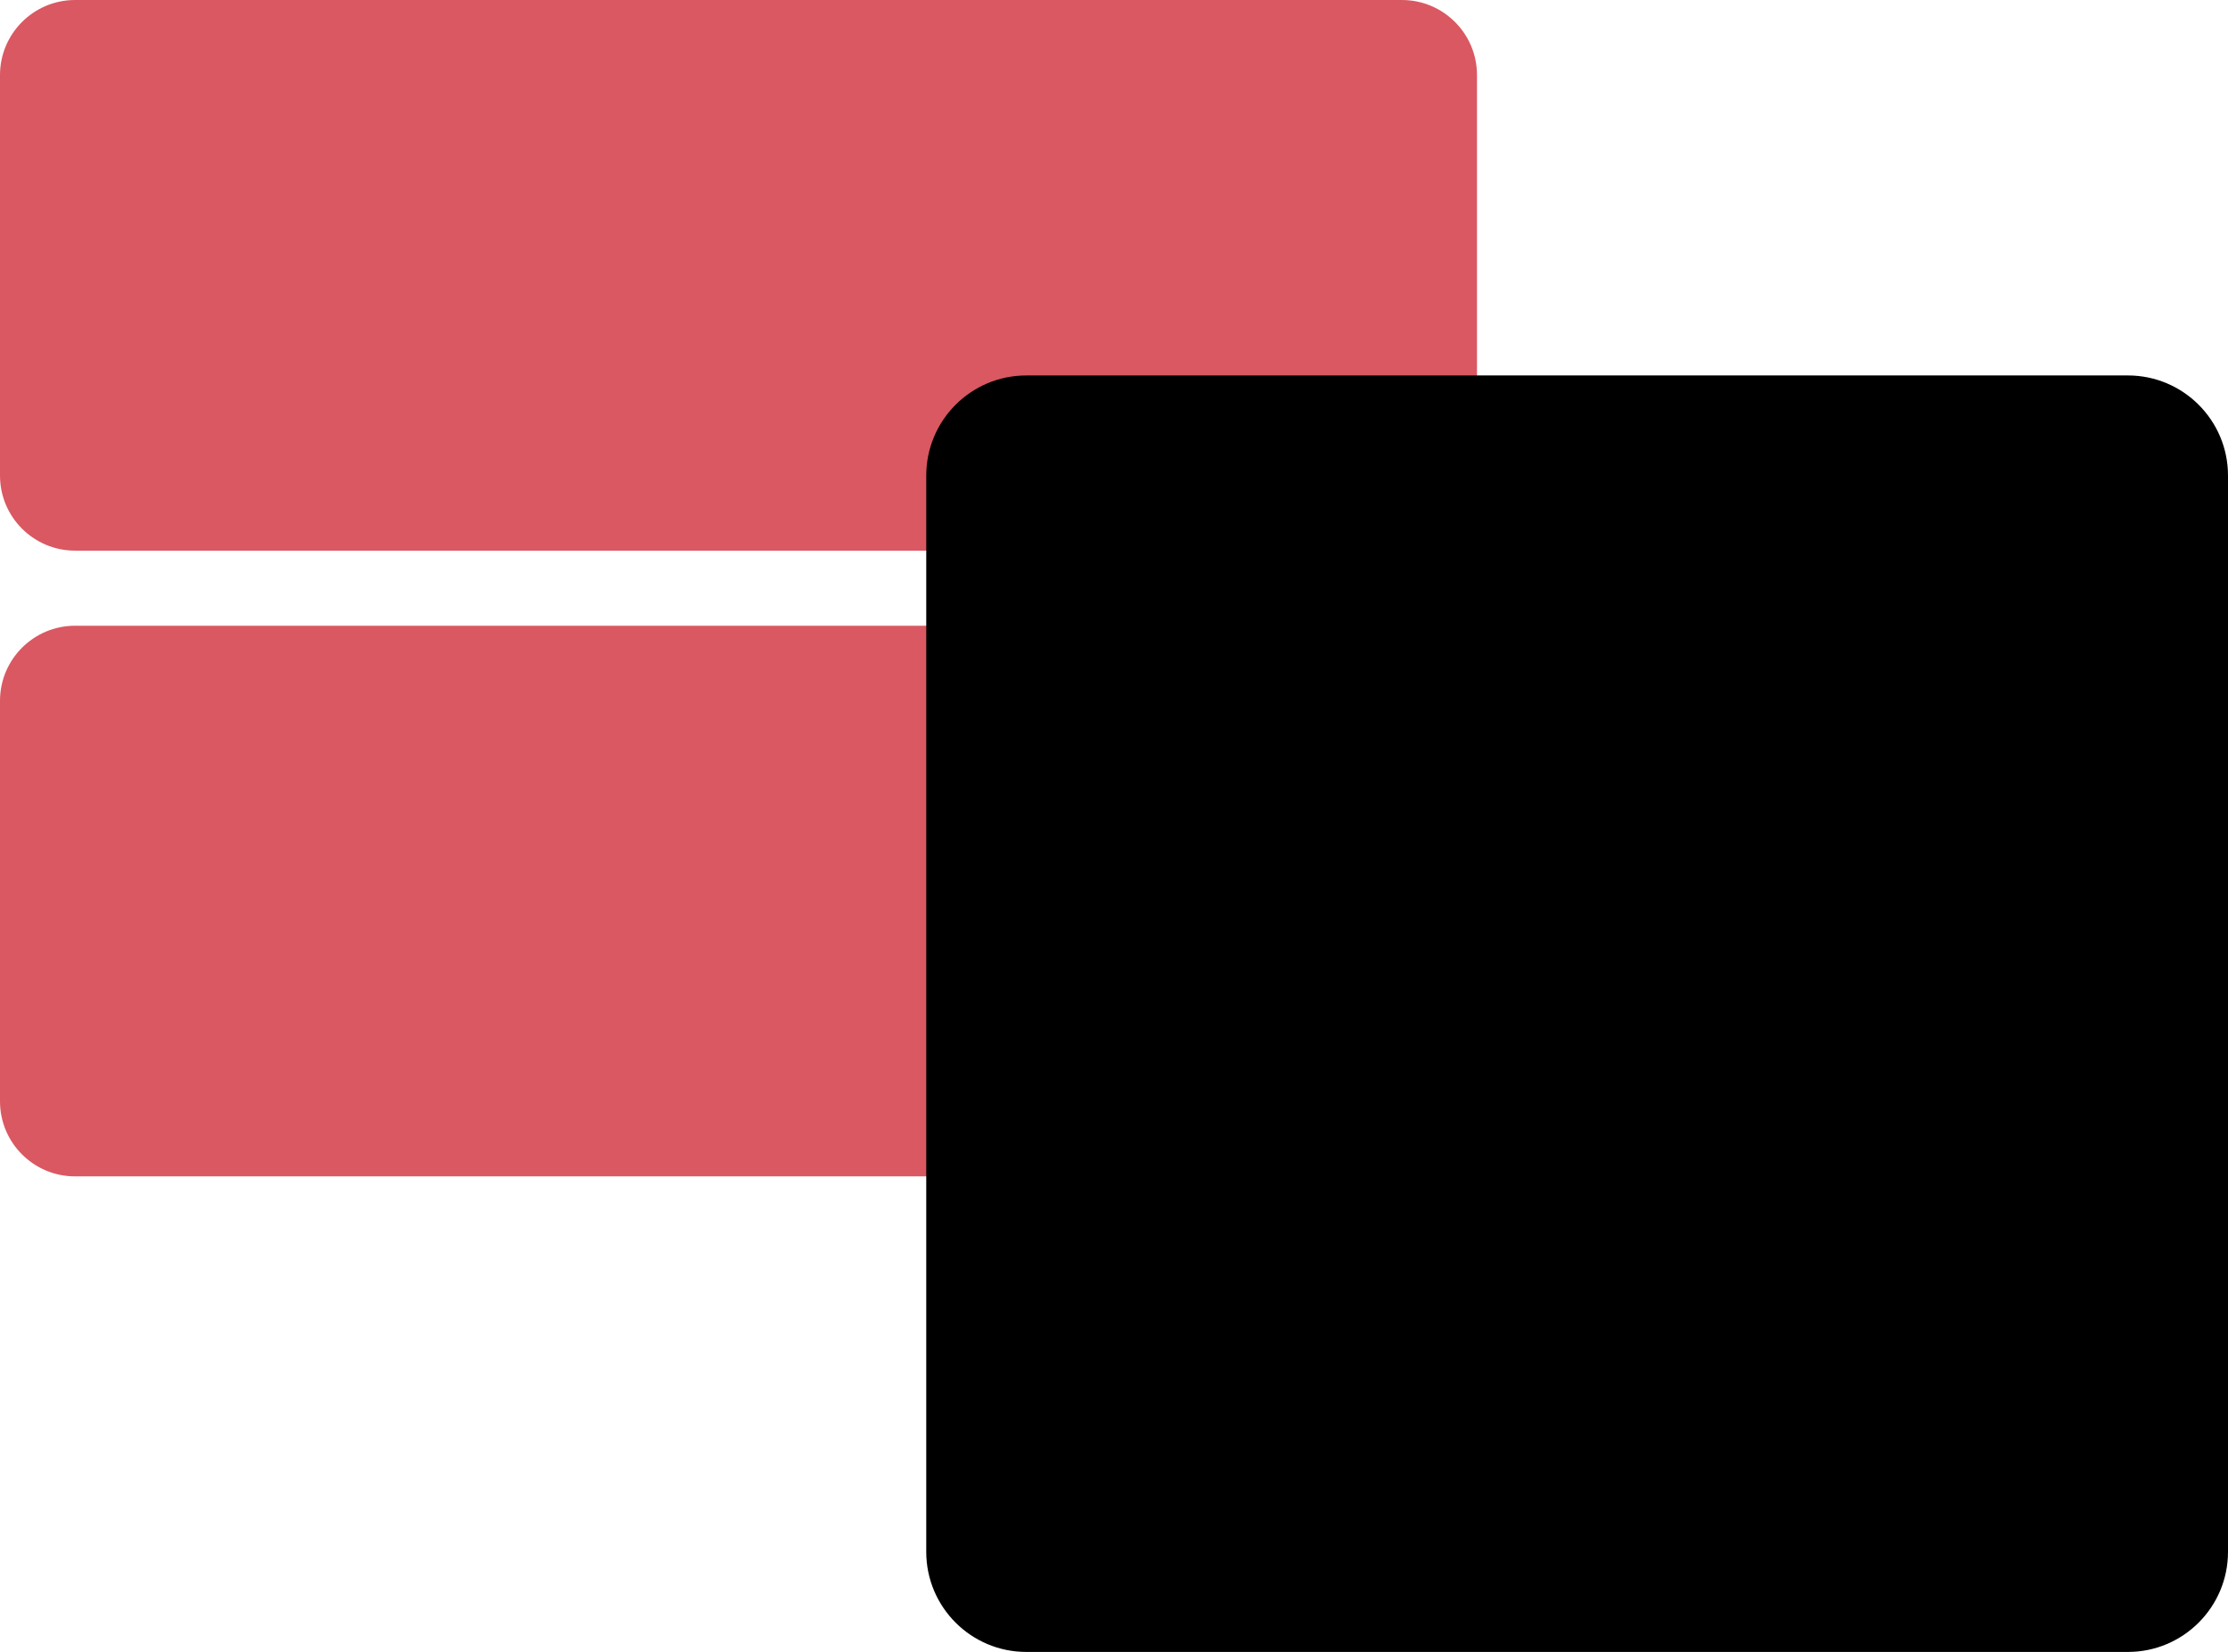
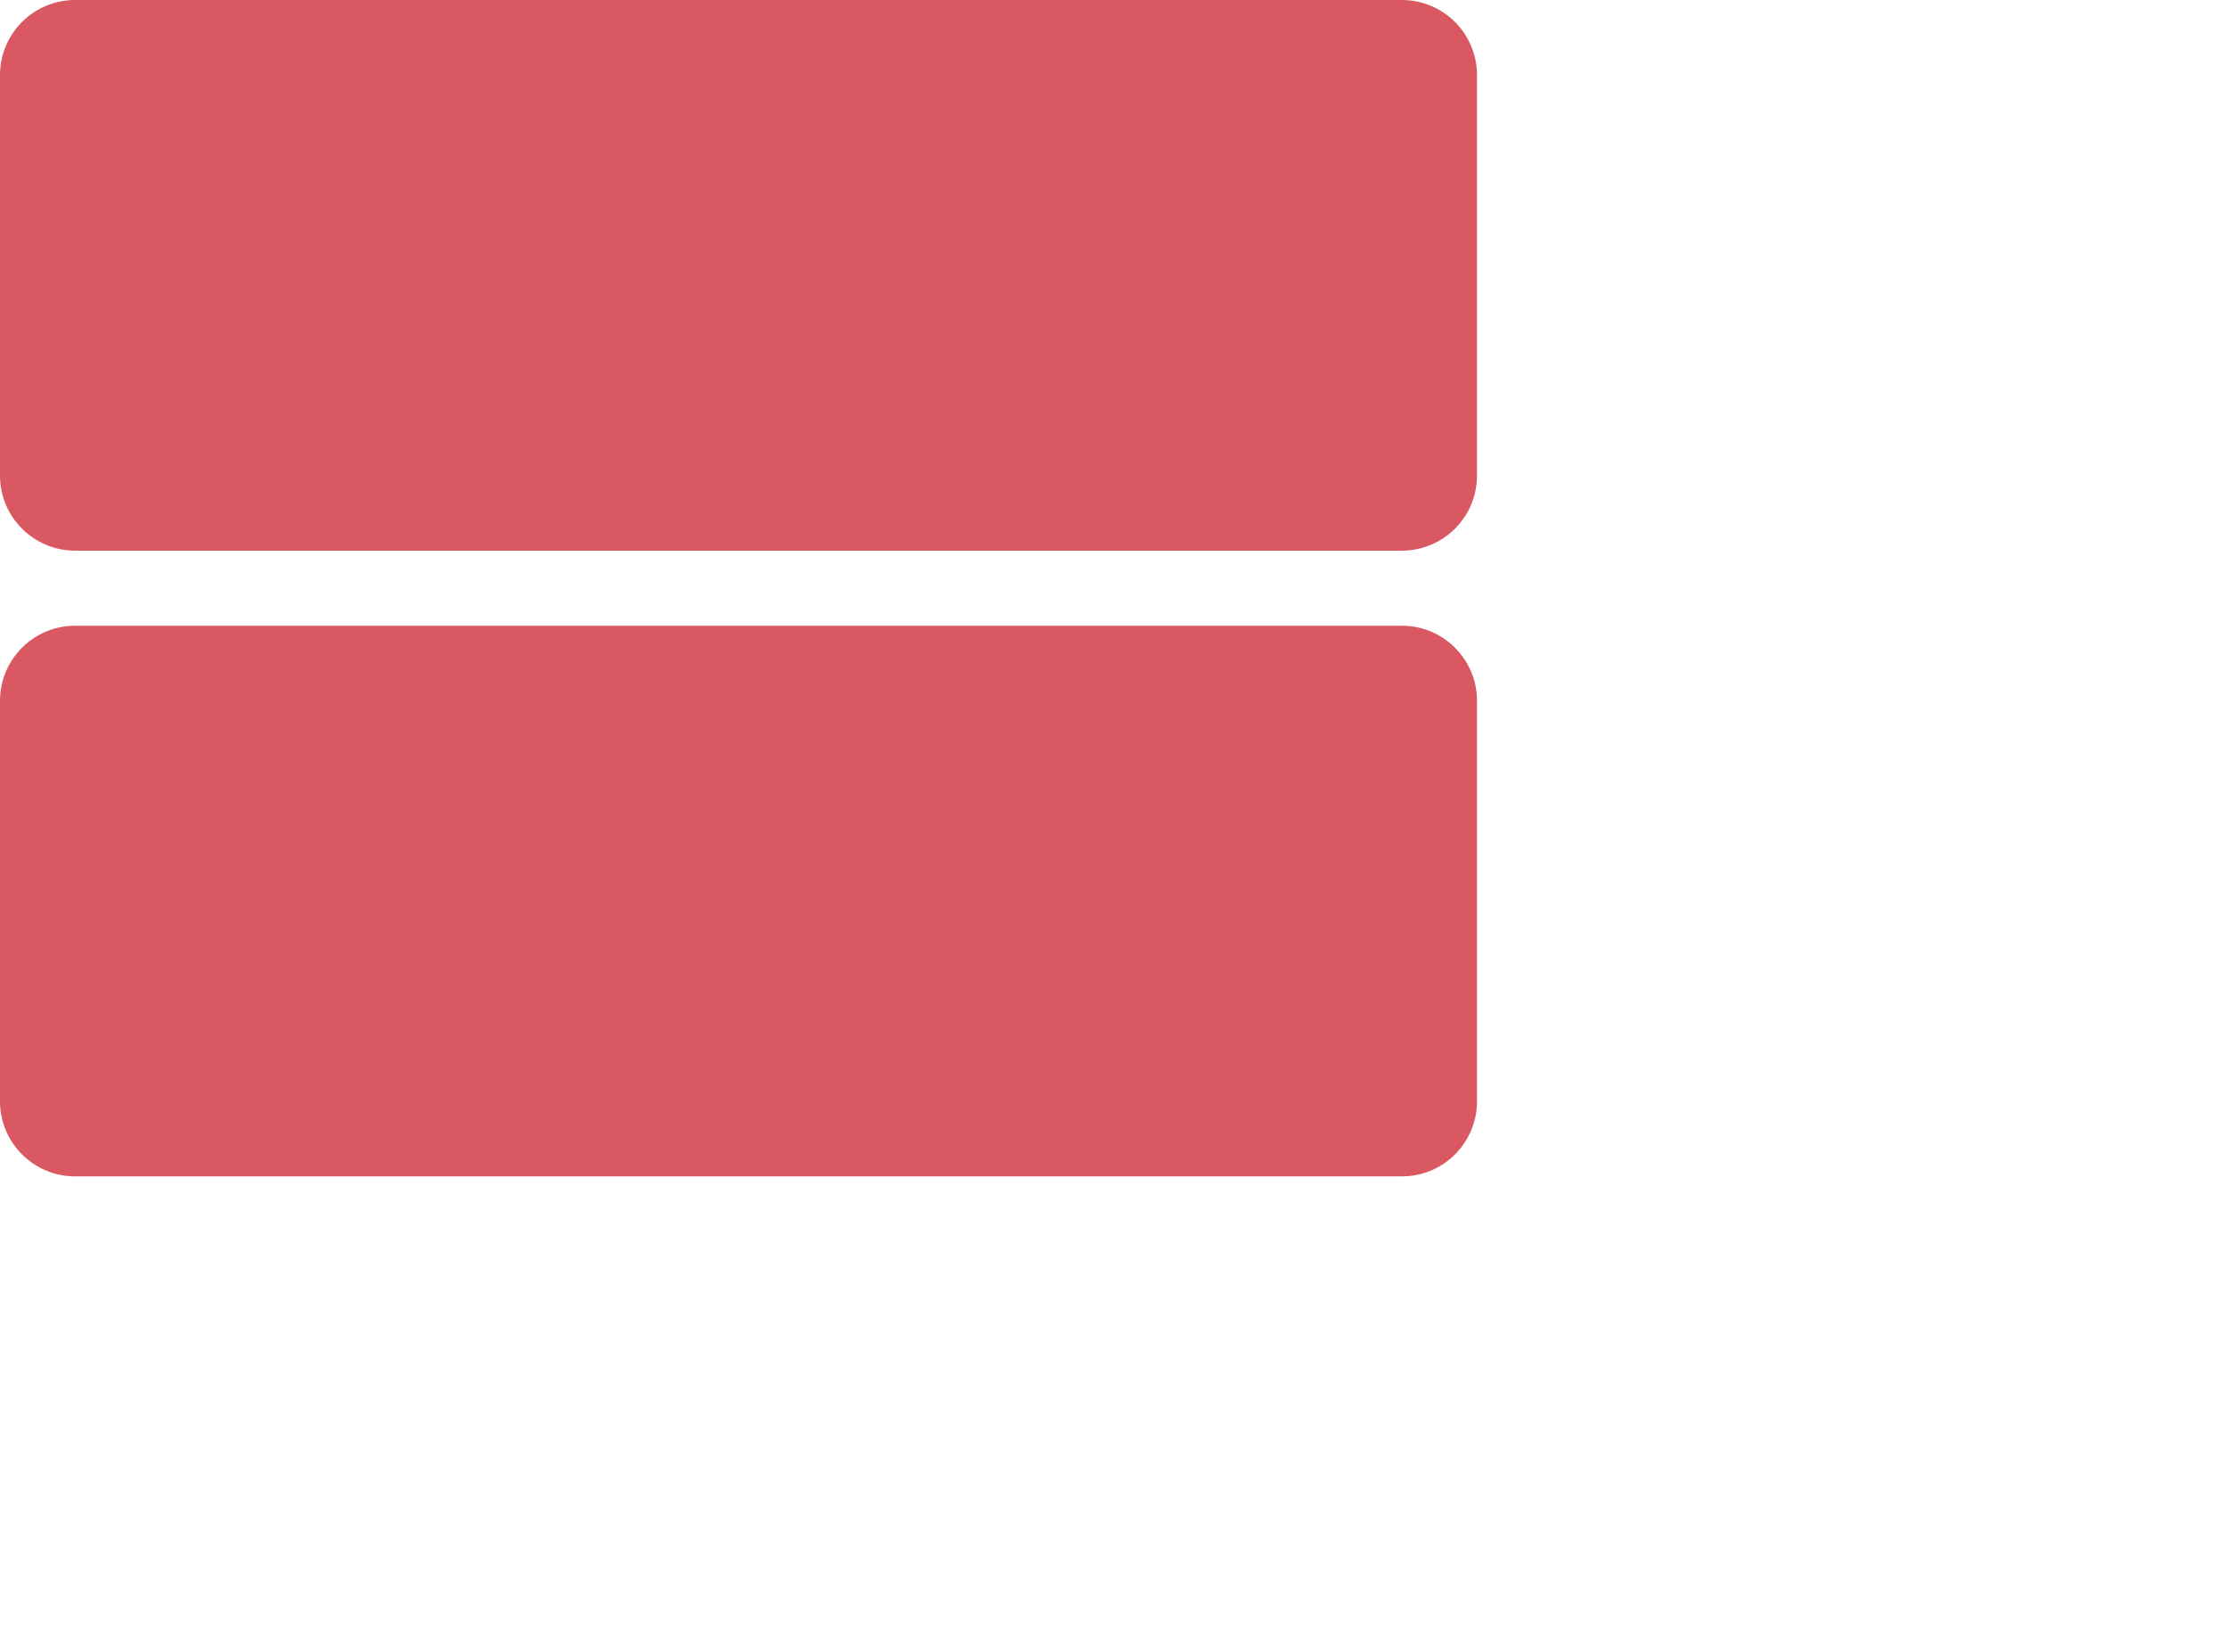
<svg xmlns="http://www.w3.org/2000/svg" width="89" height="66" viewBox="0 0 89 66" fill="none">
  <g clip-path="url(#clip0_145_29)">
    <path d="M0 28L0 44C0 45.657 1.343 47 3 47H56C57.657 47 59 45.657 59 44V28C59 26.343 57.657 25 56 25L3 25C1.343 25 0 26.343 0 28Z" fill="#DA5861" />
    <path d="M0 3L0 19C0 20.657 1.343 22 3 22L56 22C57.657 22 59 20.657 59 19V3C59 1.343 57.657 0 56 0L3 0C1.343 0 0 1.343 0 3Z" fill="#DA5861" />
-     <path d="M85 15H41C38.791 15 37 16.791 37 19V62C37 64.209 38.791 66 41 66H85C87.209 66 89 64.209 89 62V19C89 16.791 87.209 15 85 15Z" fill="black" />
  </g>
  <defs>
    <clipPath id="clip0_145_29">
      <rect width="89" height="66" fill="white" />
    </clipPath>
  </defs>
</svg>